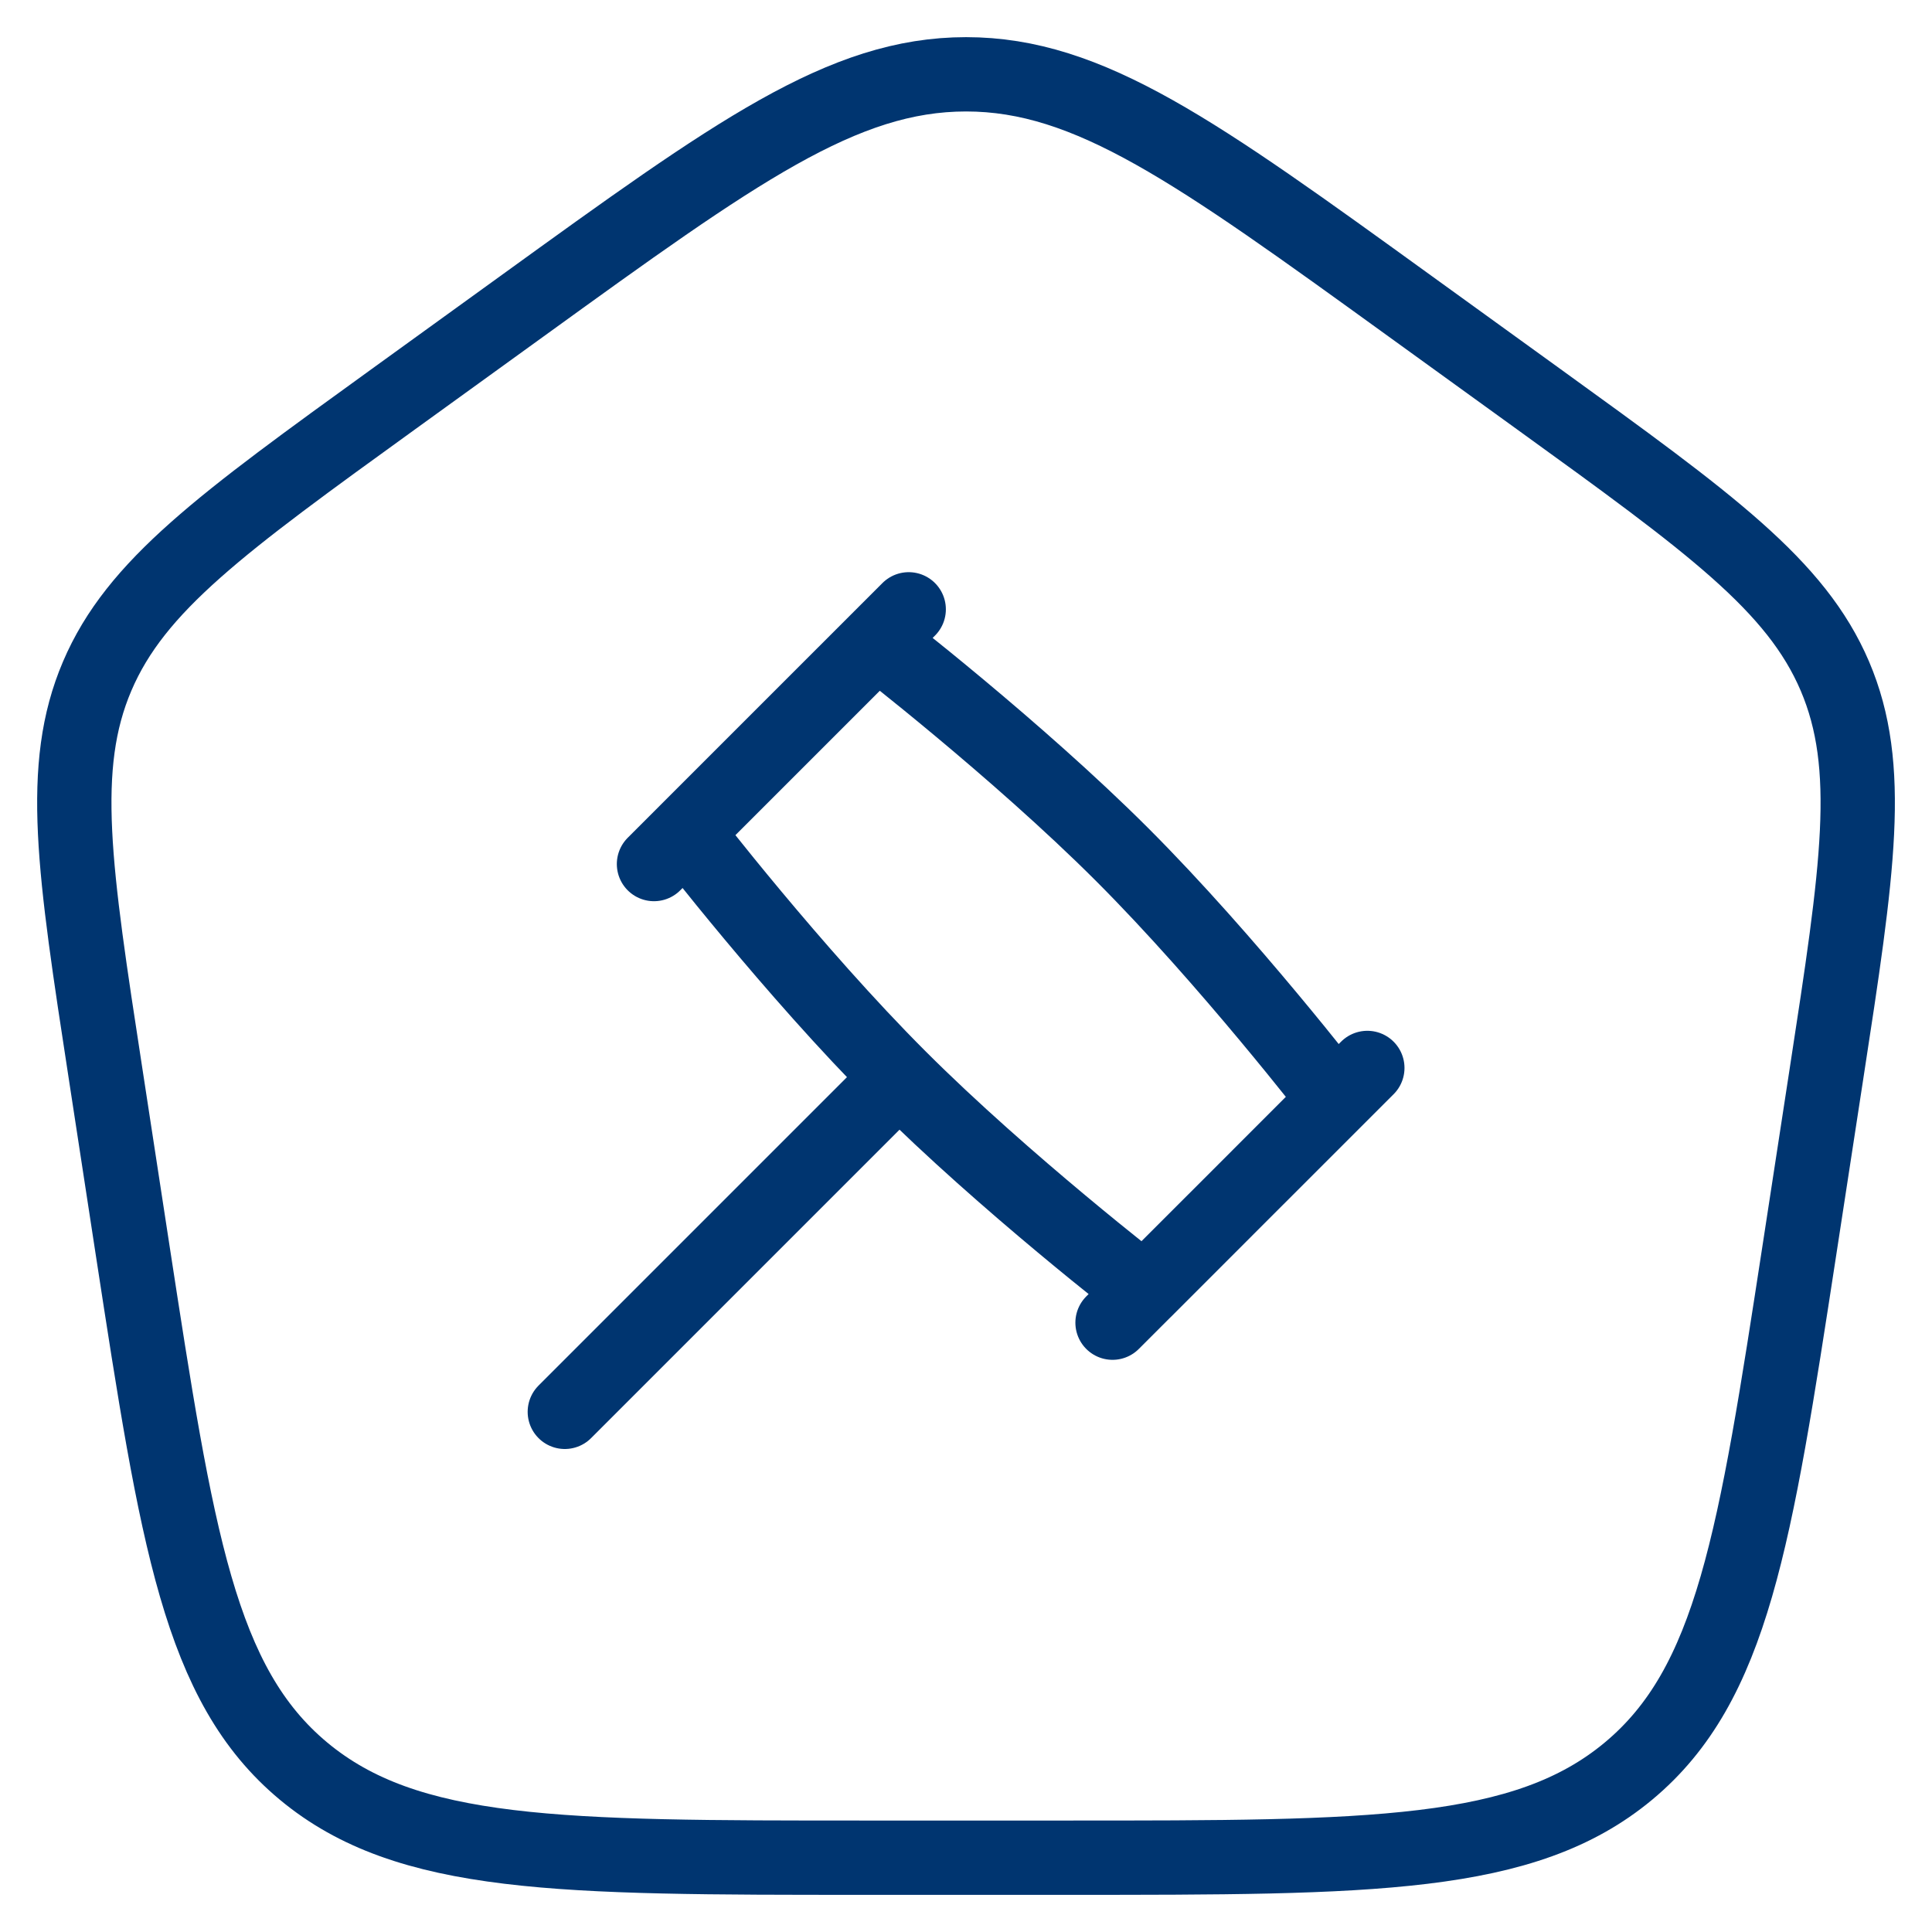
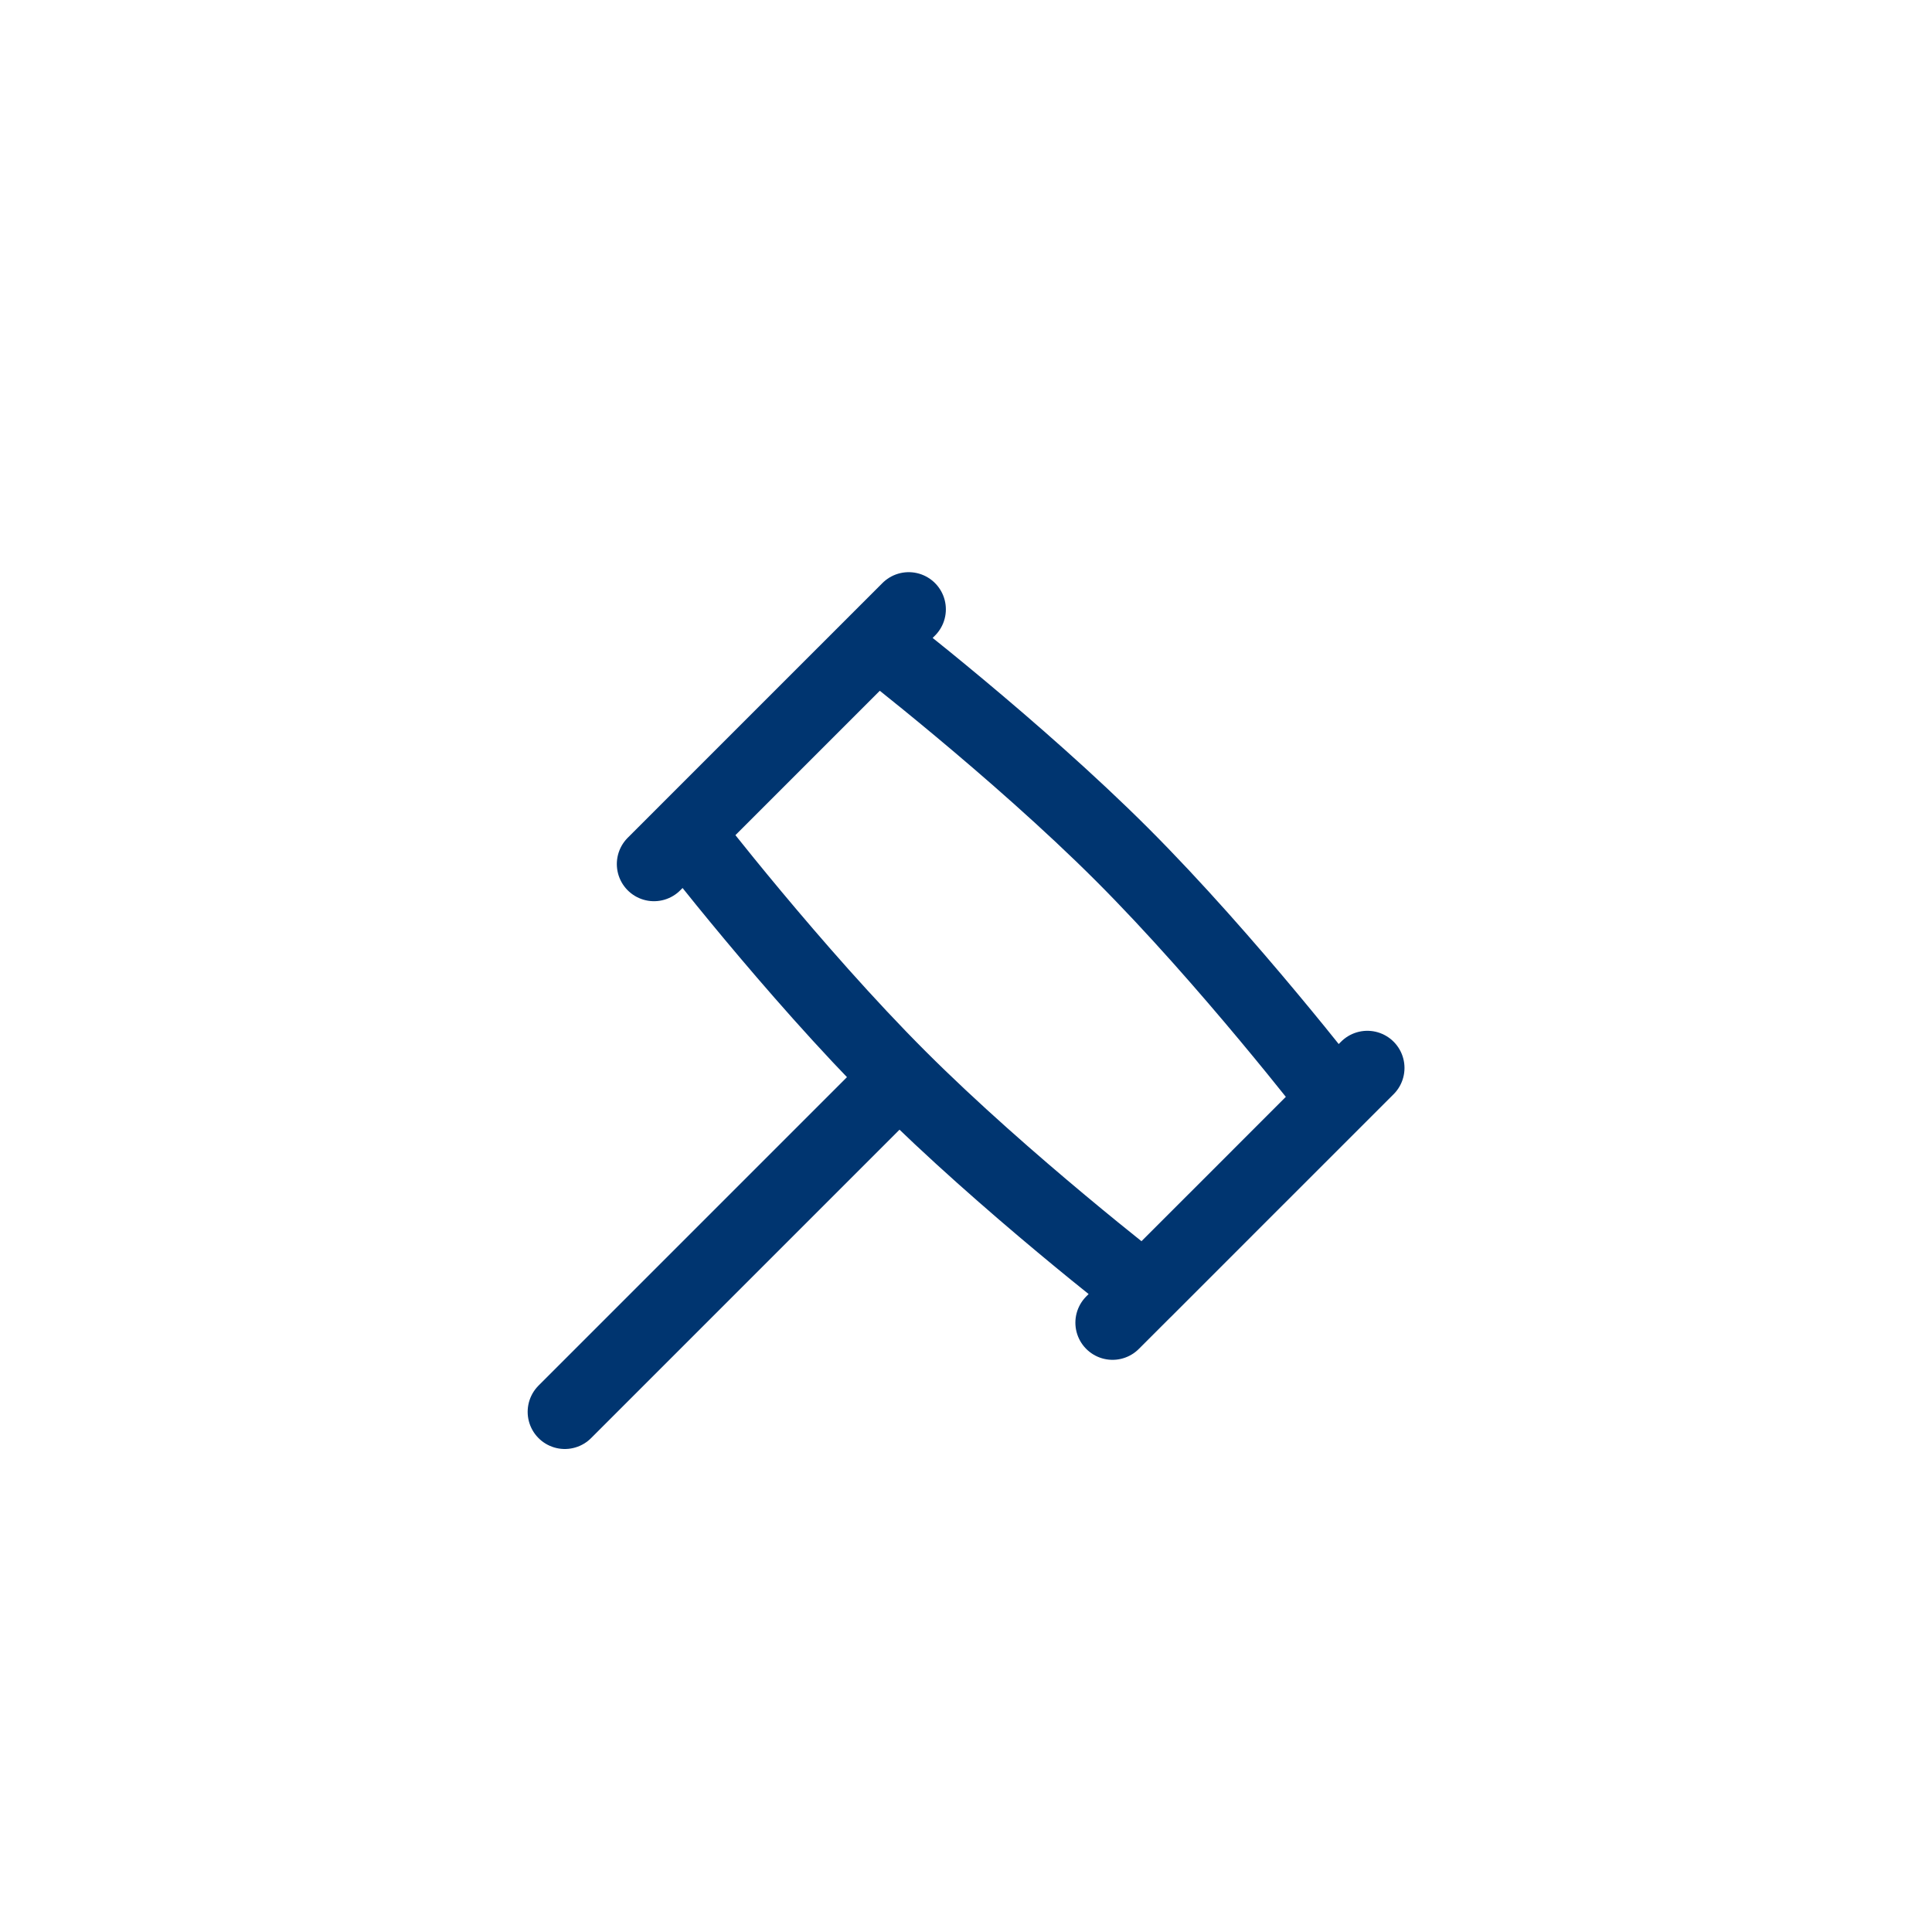
<svg xmlns="http://www.w3.org/2000/svg" width="26" height="26" viewBox="0 0 26 26" fill="none">
-   <path d="M1.422 14.457C0.998 11.699 0.786 10.322 1.308 9.099C1.829 7.877 2.985 7.041 5.298 5.369L7.026 4.12C9.902 2.04 11.341 1 13.001 1C14.66 1 16.099 2.04 18.975 4.12L20.703 5.369C23.016 7.041 24.171 7.877 24.693 9.099C25.214 10.322 25.003 11.699 24.579 14.456L24.218 16.808C23.618 20.715 23.317 22.668 21.915 23.835C20.514 25.001 18.465 25 14.367 25H11.633C7.535 25 5.486 25 4.085 23.835C2.683 22.668 2.383 20.715 1.782 16.806L1.422 14.457Z" stroke="#003570" stroke-linecap="round" stroke-linejoin="round" />
  <path d="M12.101 14.5C13.525 15.924 15.401 17.372 15.401 17.372L17.972 14.8C17.972 14.8 16.525 12.924 15.101 11.5C13.676 10.076 11.801 8.628 11.801 8.628L9.229 11.2C9.229 11.2 10.676 13.076 12.101 14.5ZM12.101 14.5L7.601 19M18.401 14.372L14.972 17.8M12.229 8.2L8.801 11.628" stroke="#003570" stroke-linecap="round" stroke-linejoin="round" />
</svg>